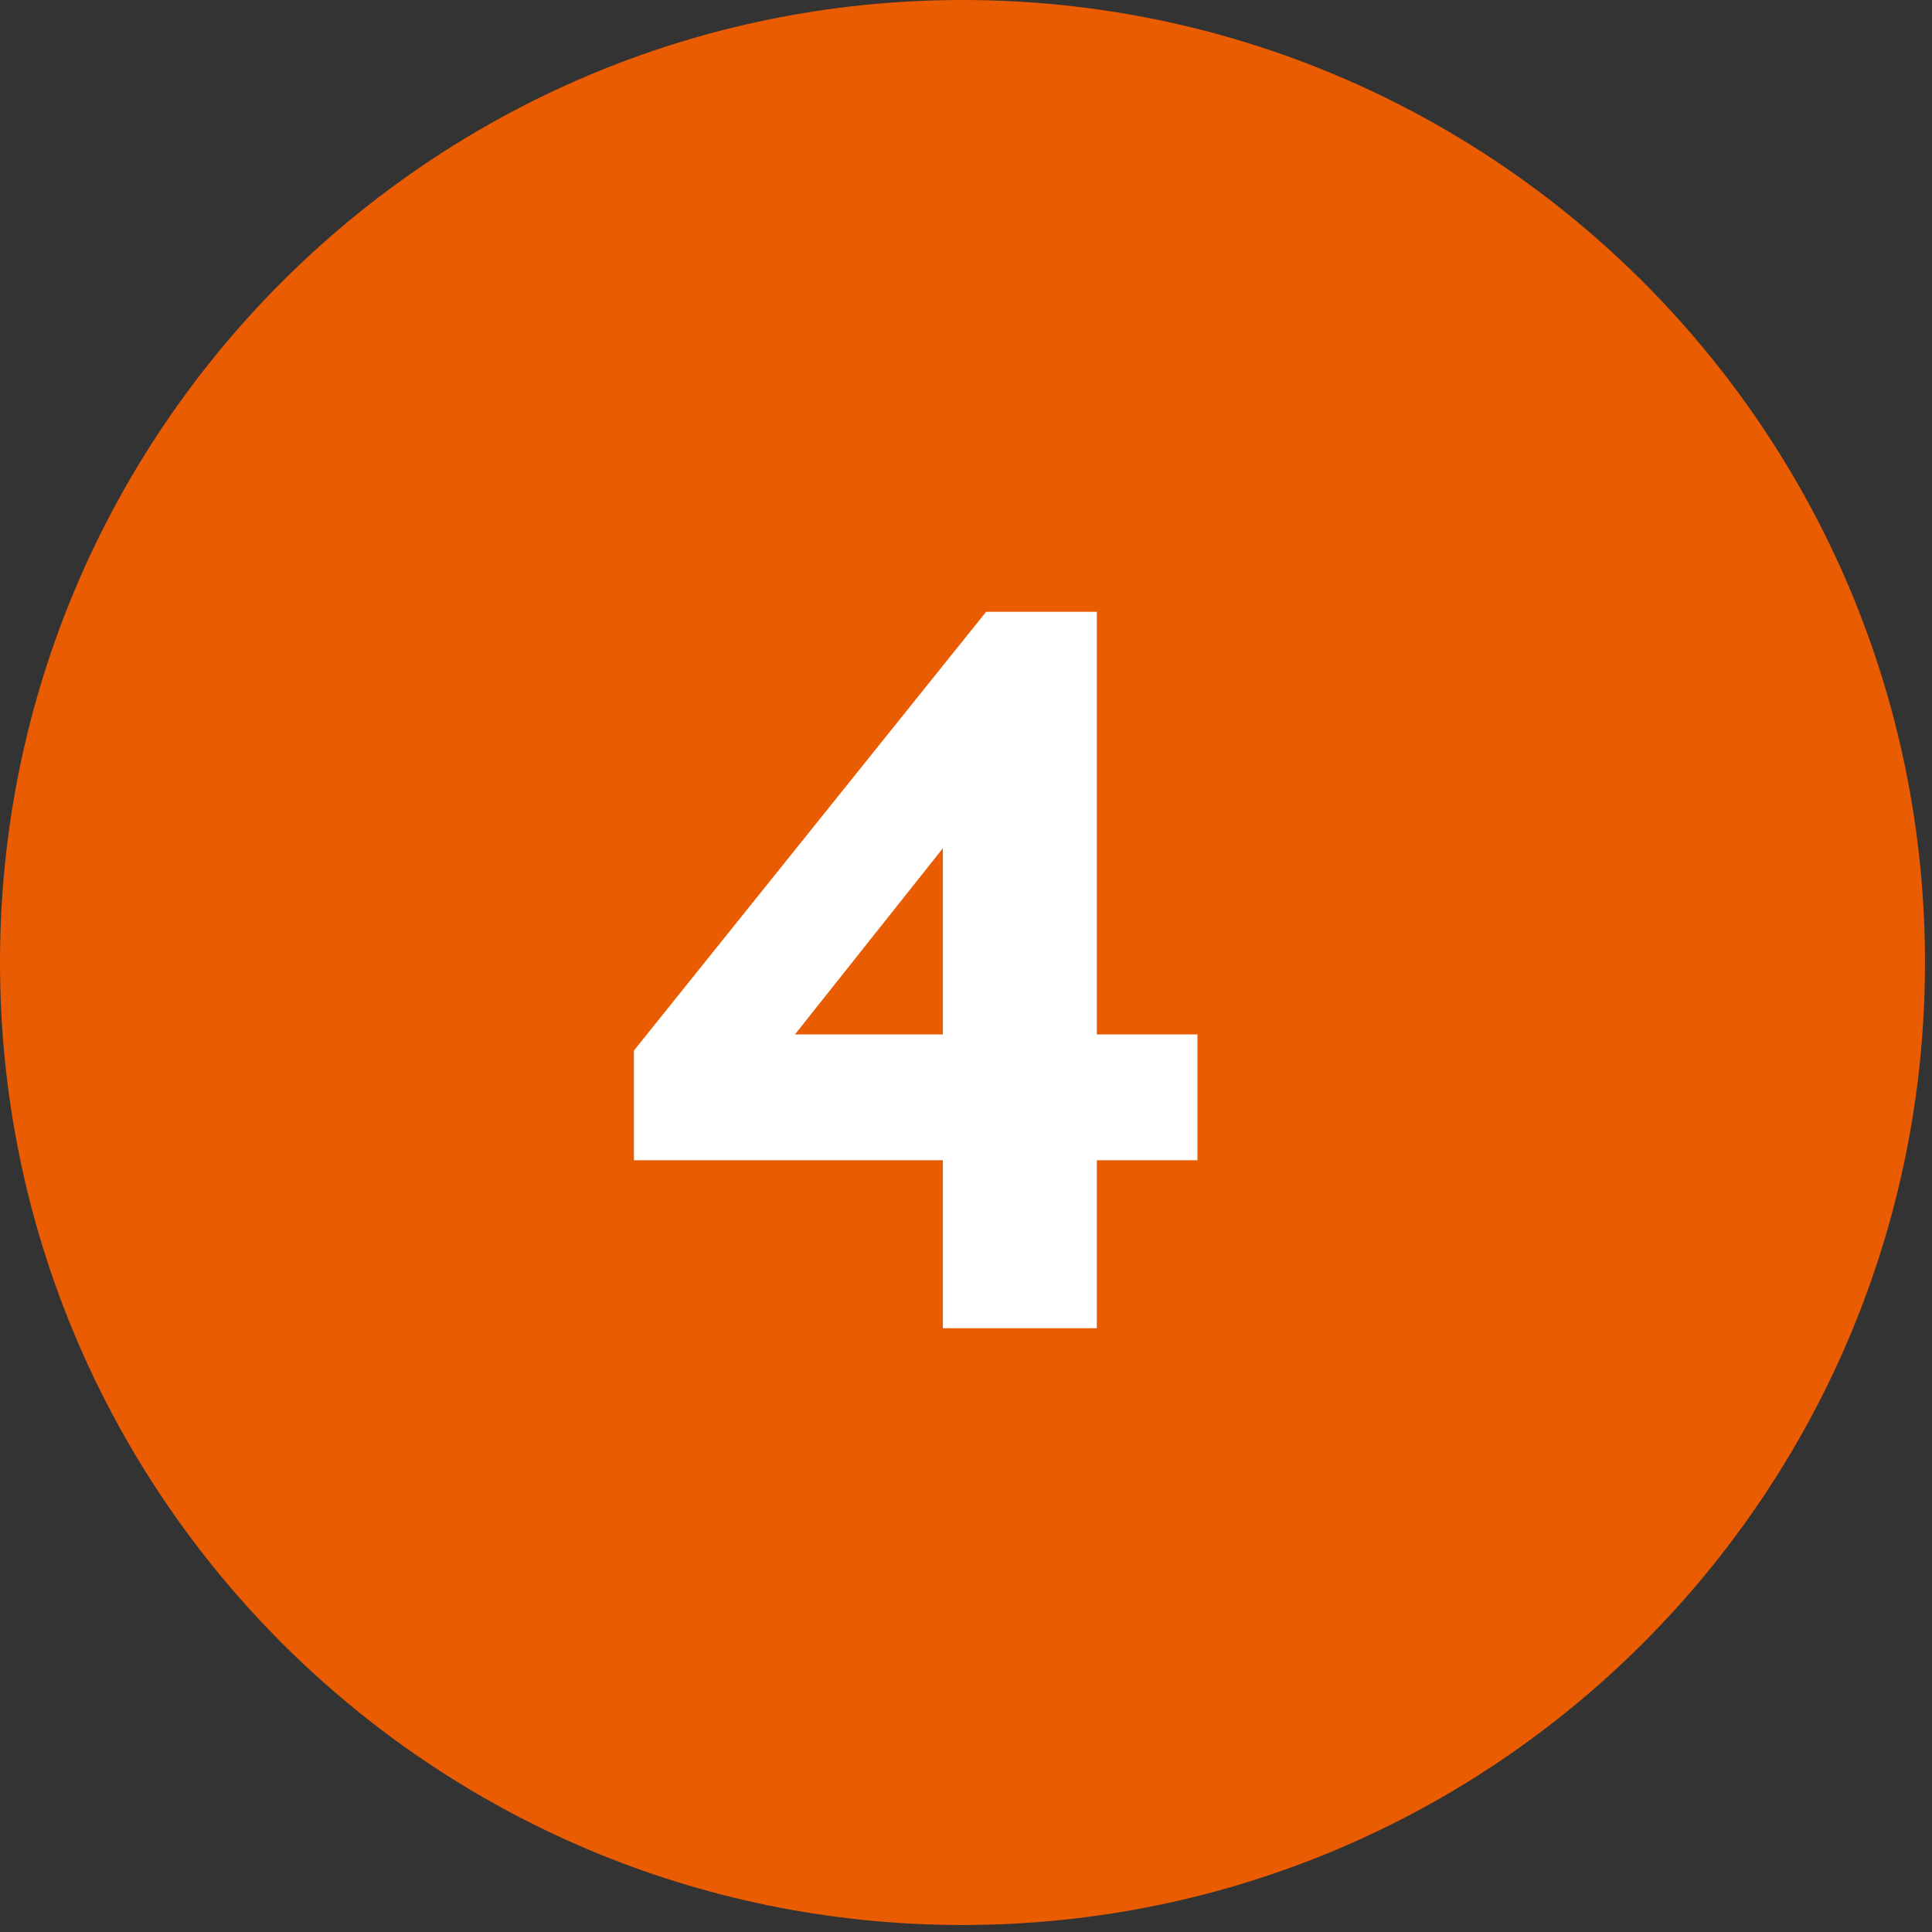
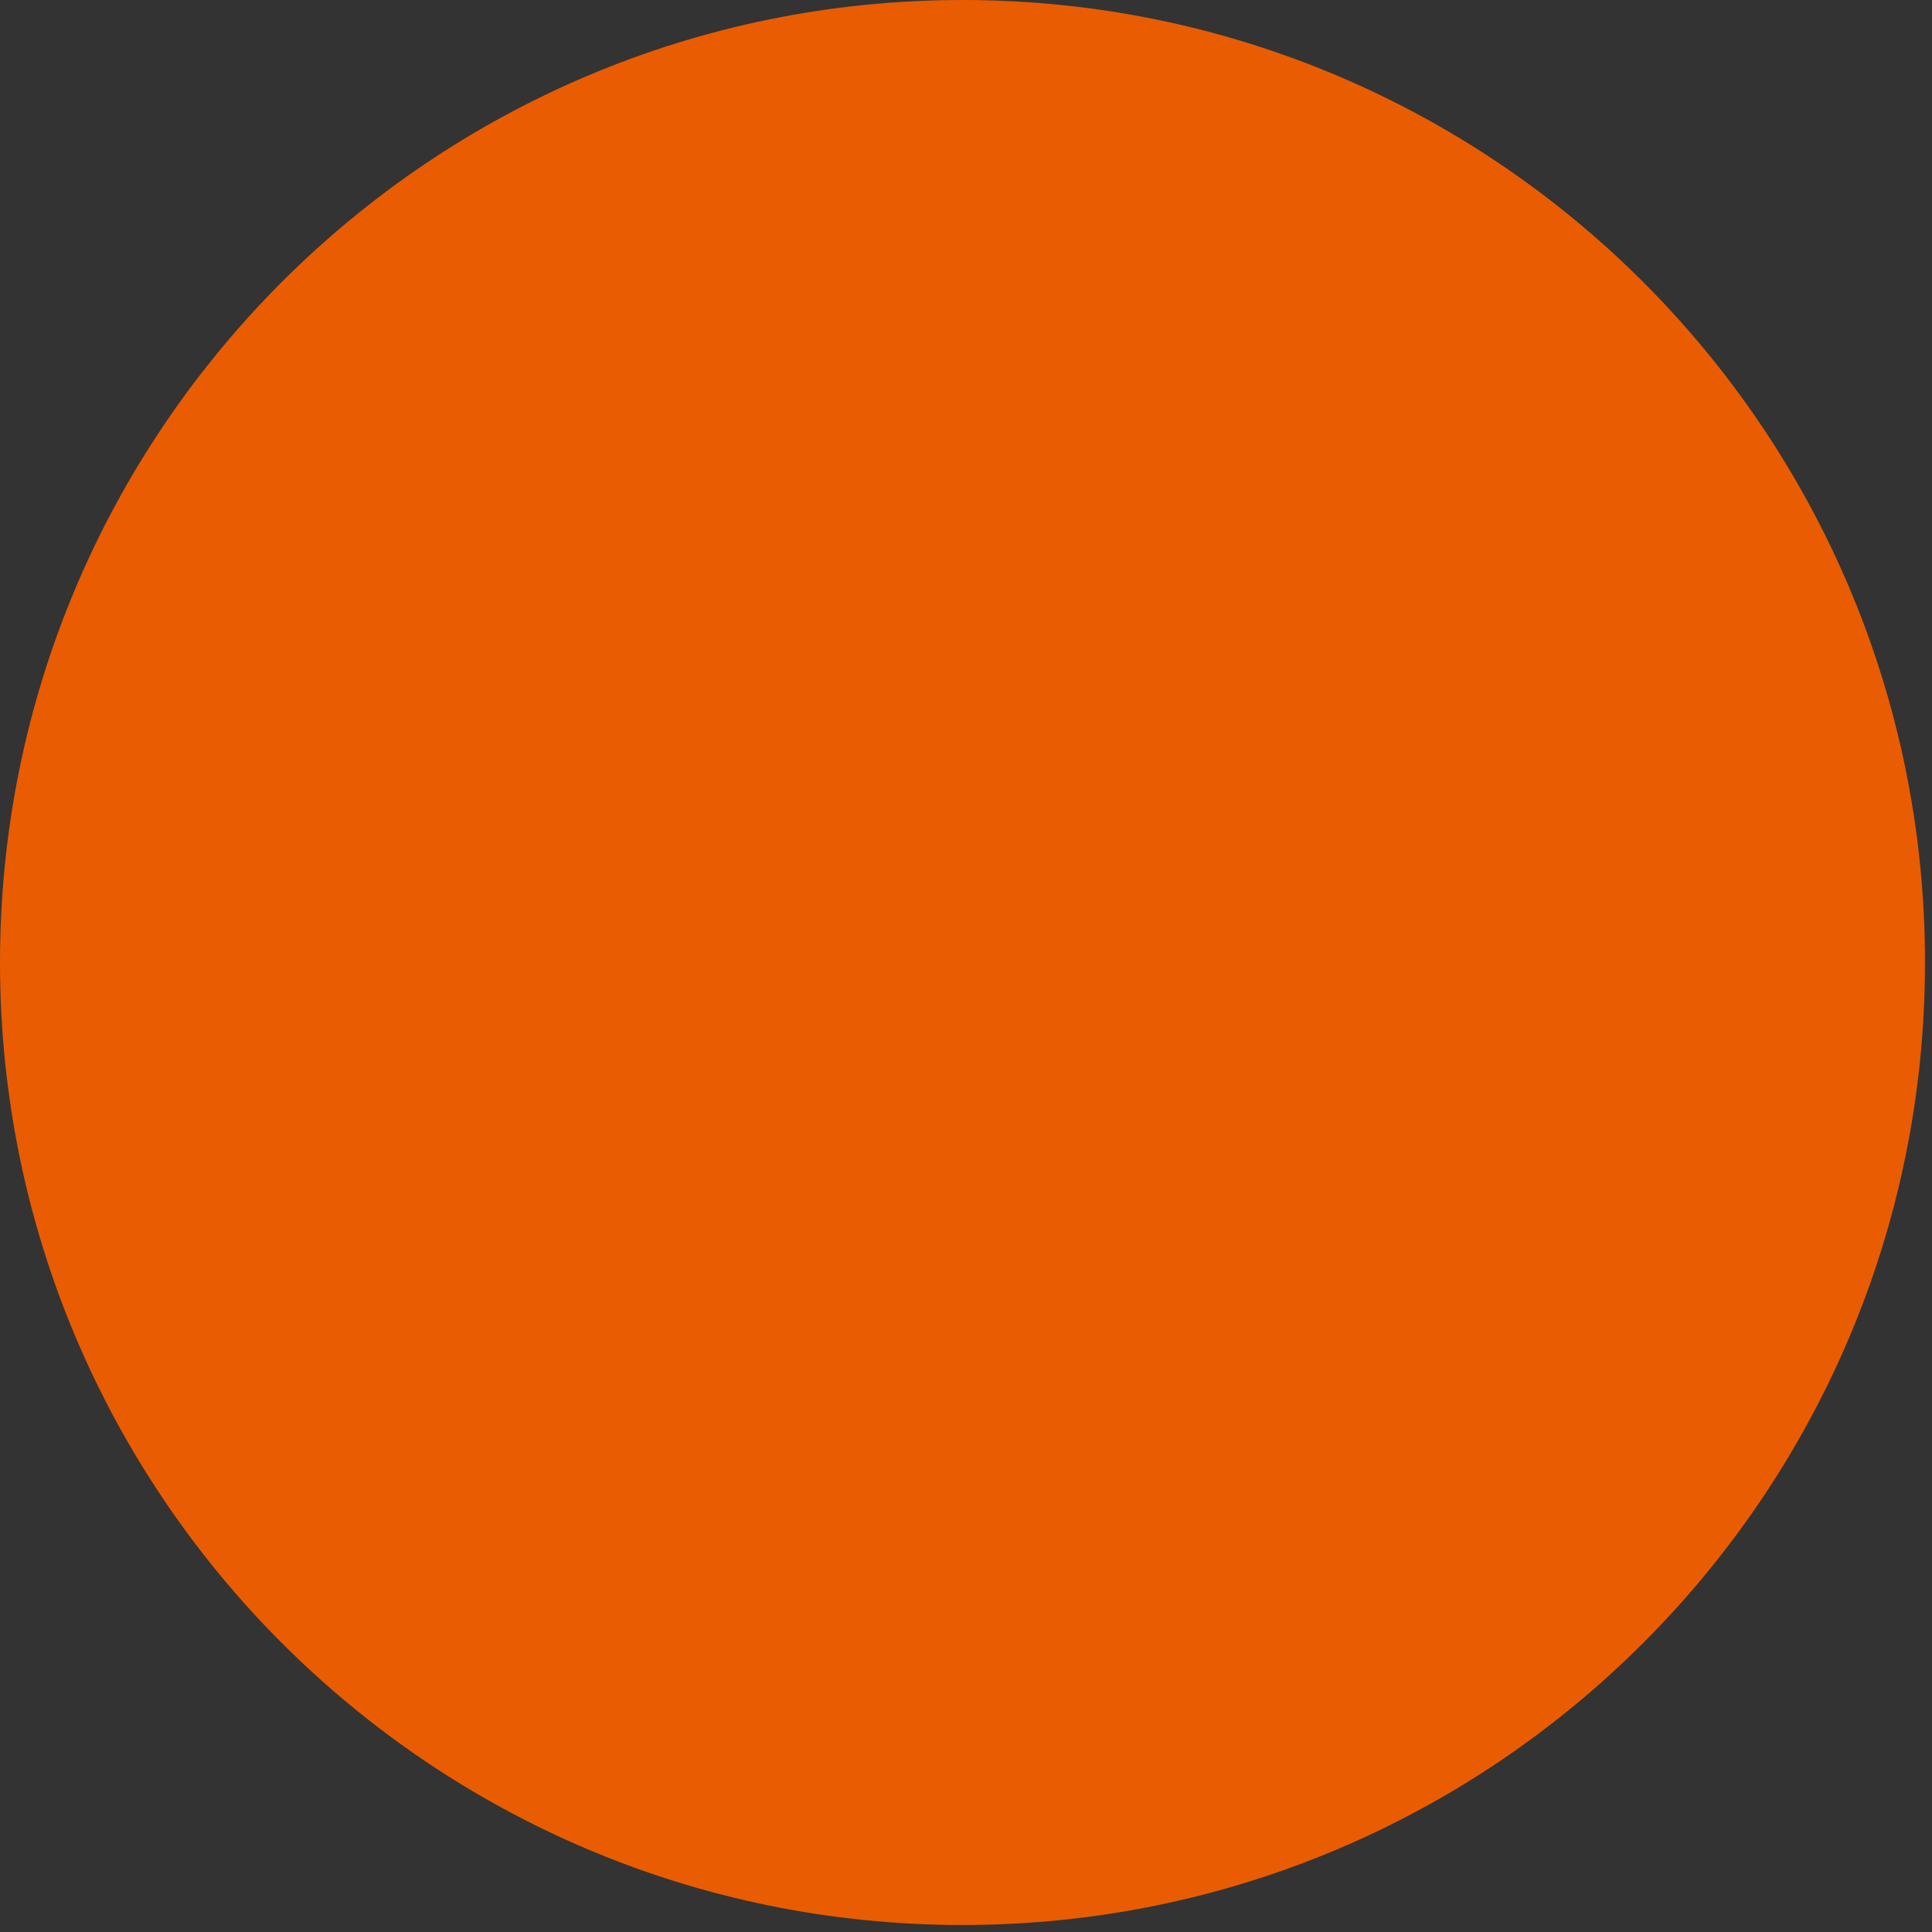
<svg xmlns="http://www.w3.org/2000/svg" width="48" height="48" viewBox="0 0 48 48" fill="none">
  <rect x="0" y="0" width="48" height="48" fill="#333333" stroke="none" />
  <path d="M47.826 23.913C47.826 37.12 37.12 47.826 23.913 47.826C10.706 47.826 0 37.12 0 23.913C0 10.706 10.706 0 23.913 0C37.12 0 47.826 10.706 47.826 23.913Z" fill="#EA5C01" />
-   <path d="M23.425 33V28.825H15.75V26.1L24.5 15.2H27.25V25.7H29.75V28.825H27.25V33H23.425ZM19.75 25.7H23.425V21.075L19.75 25.7Z" fill="white" />
</svg>